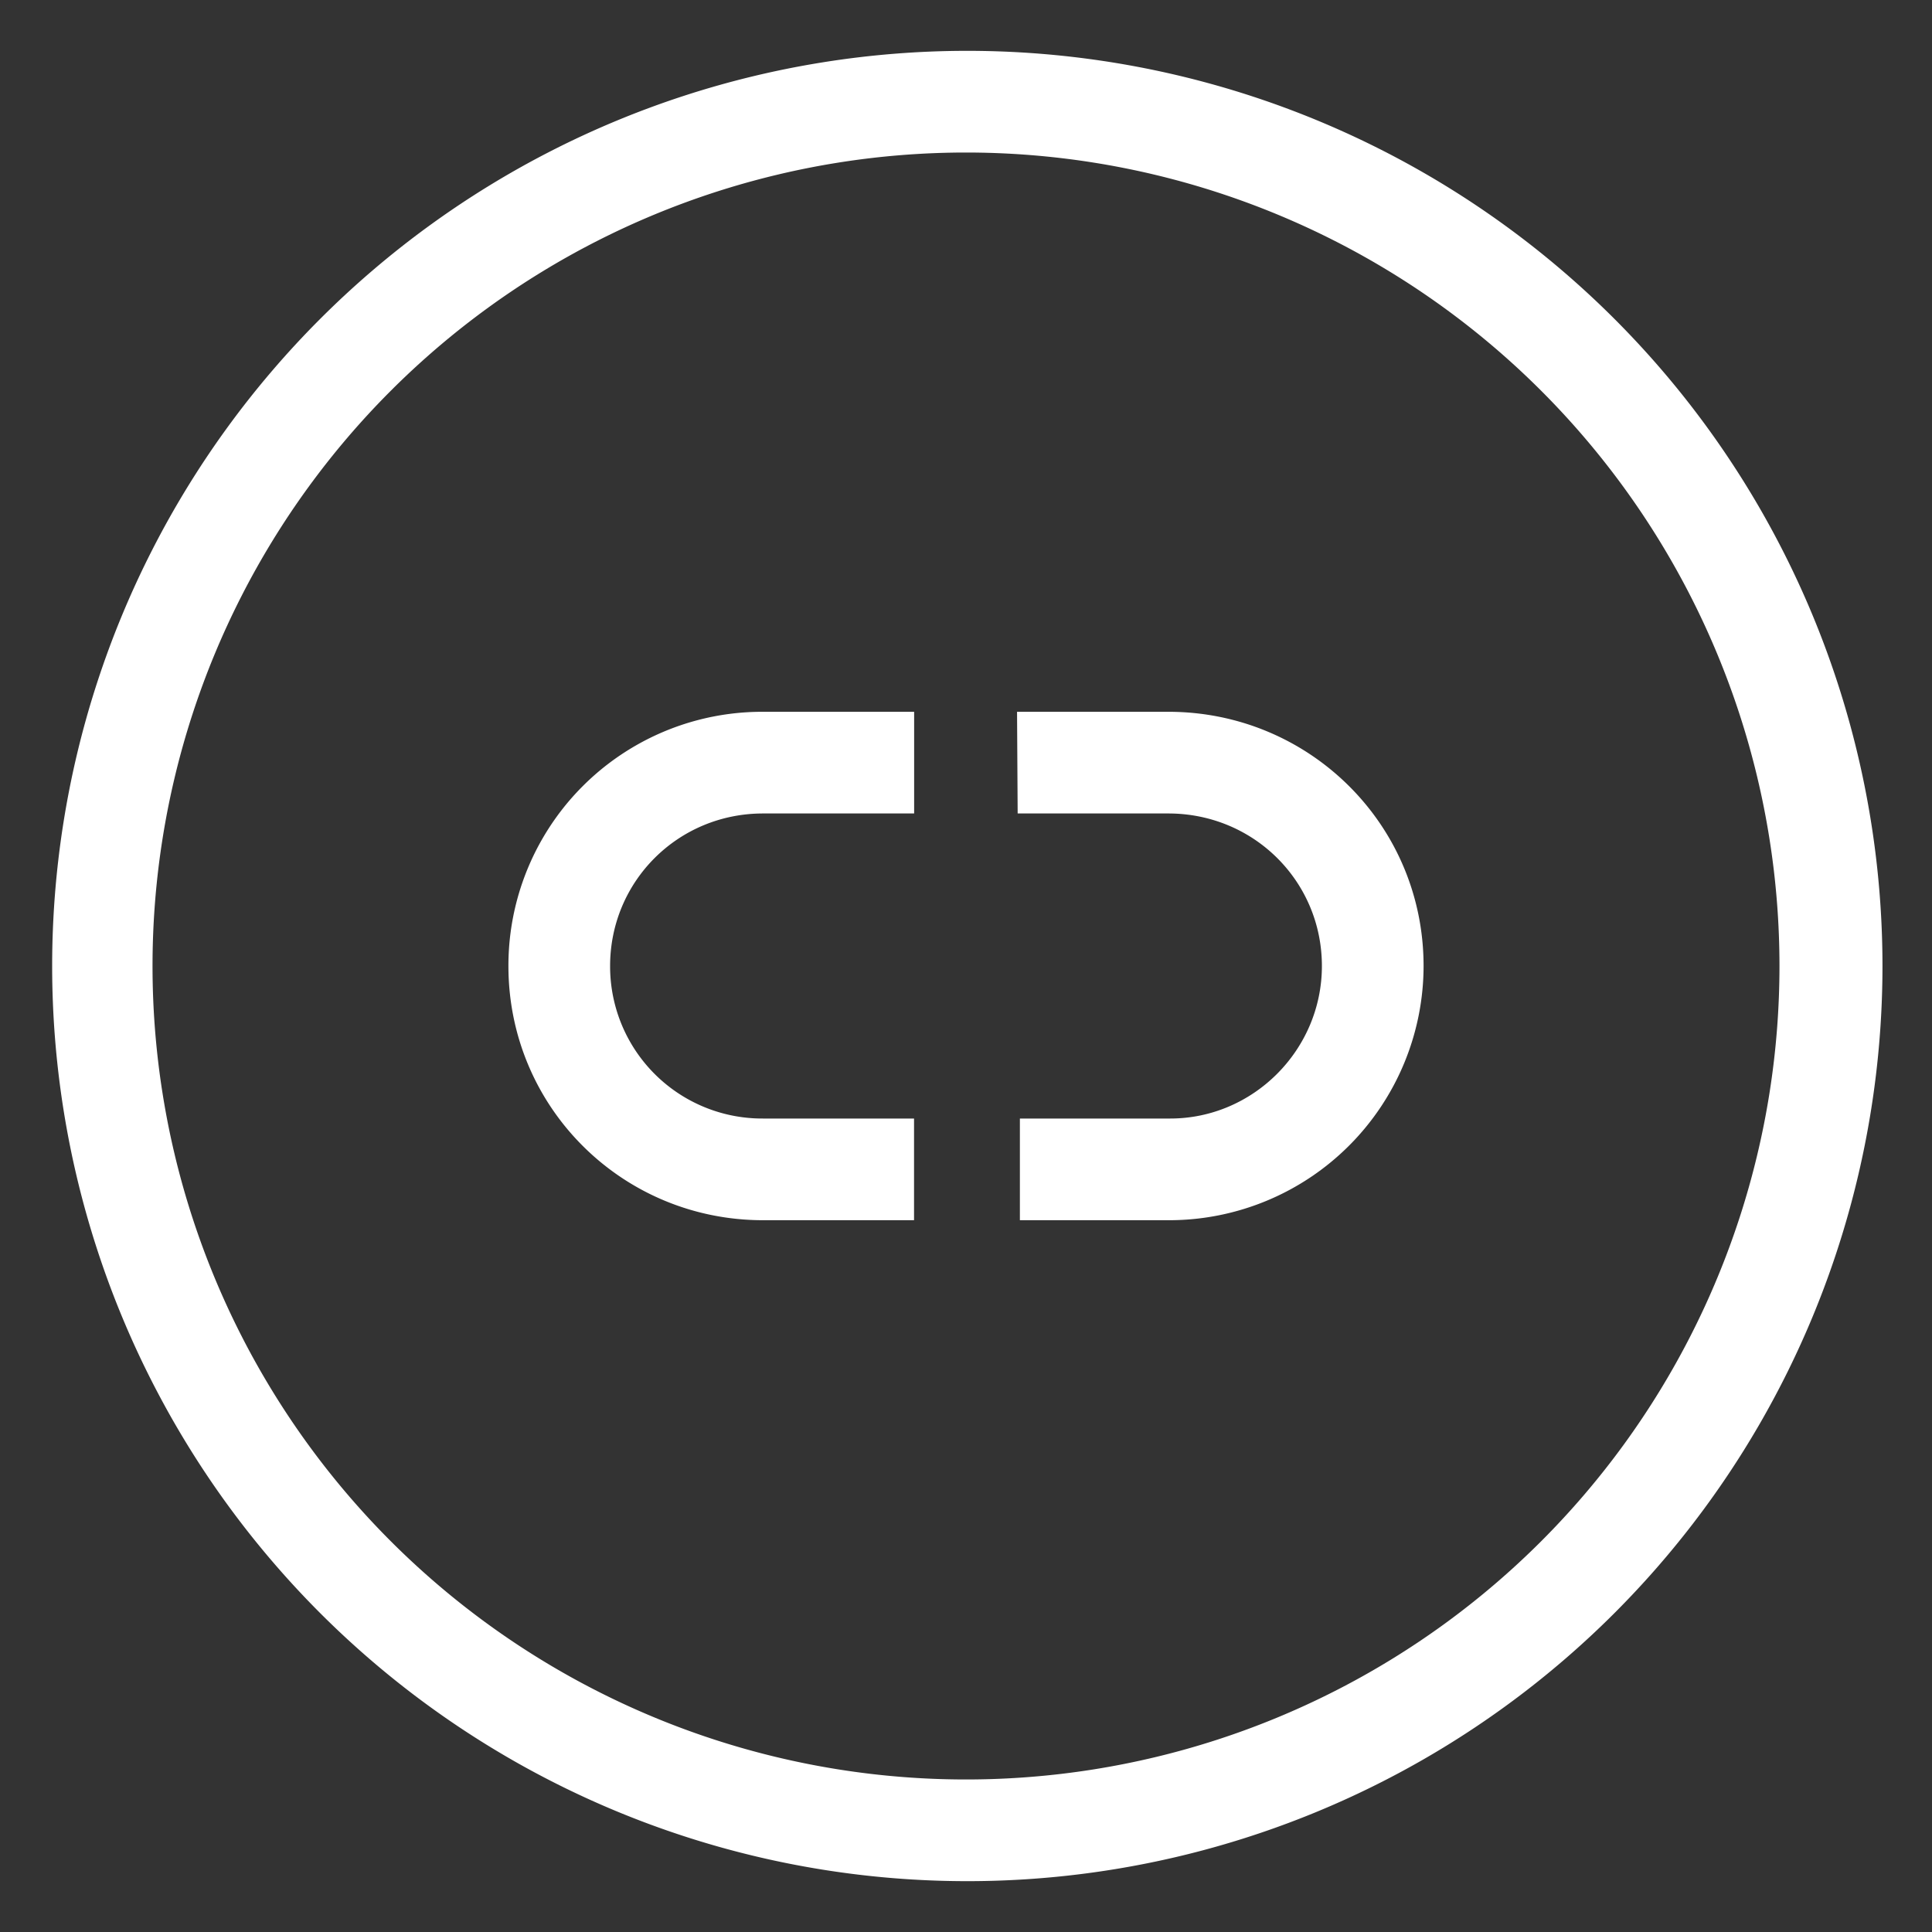
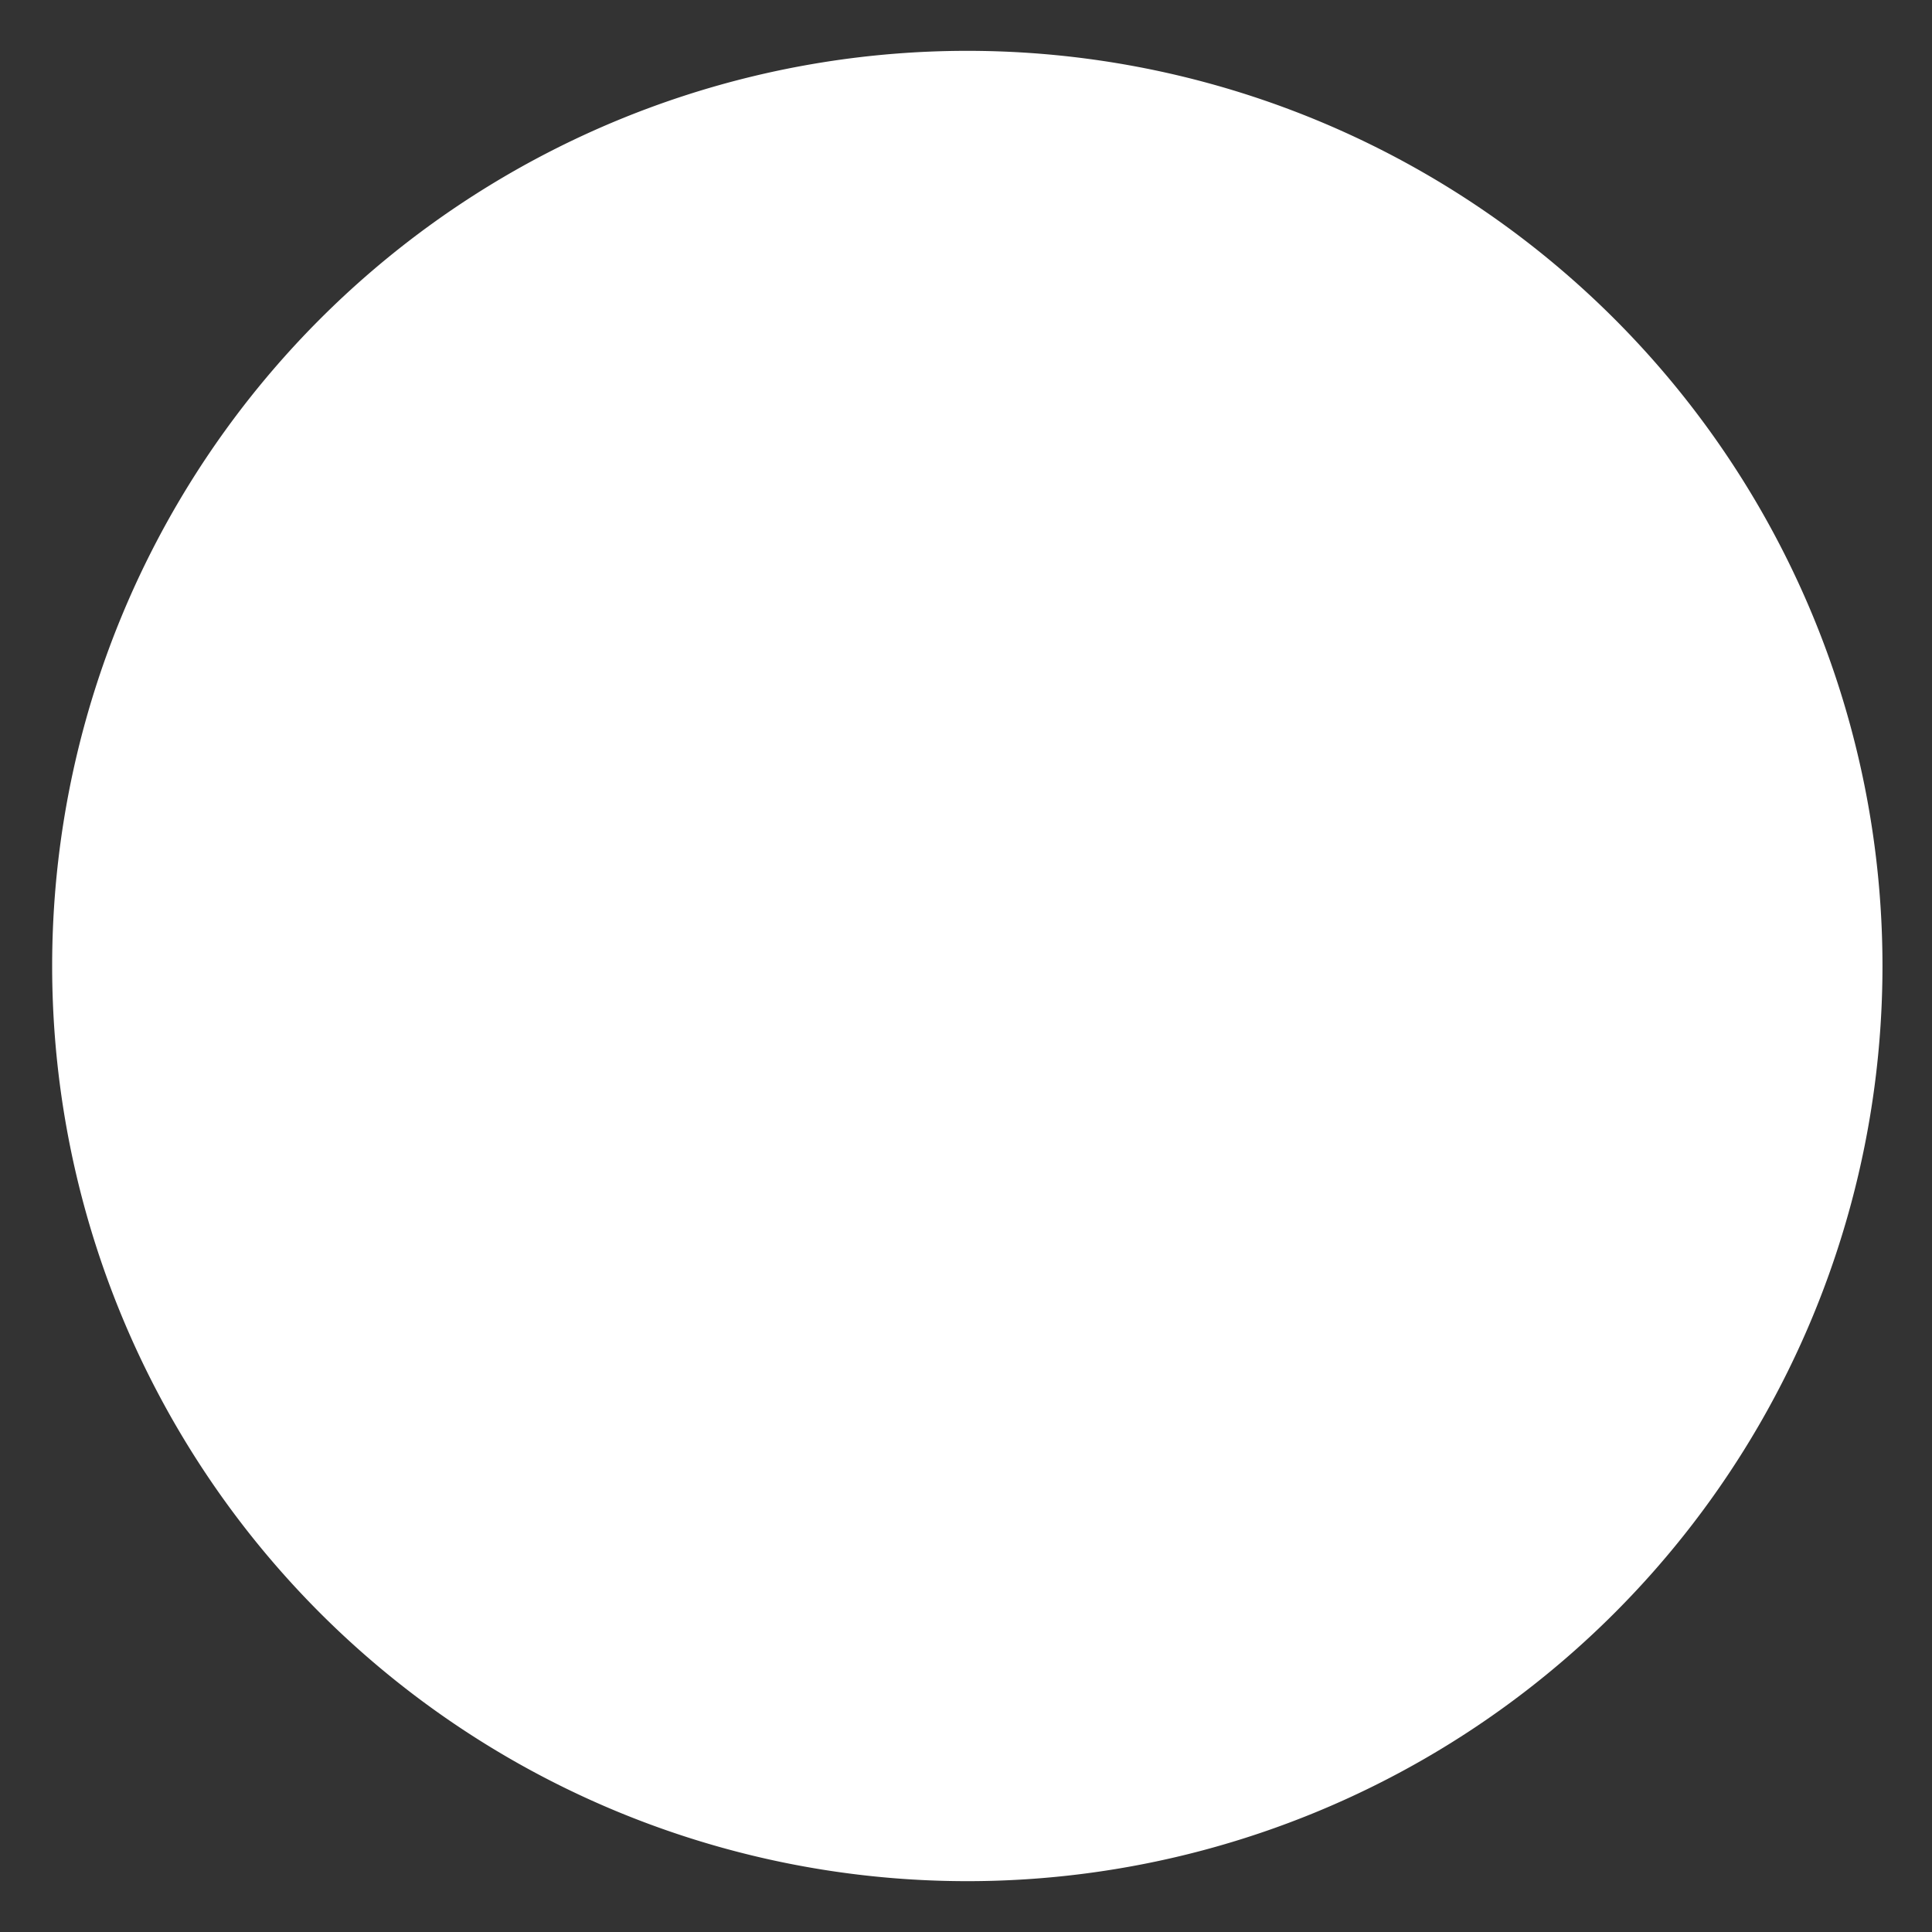
<svg xmlns="http://www.w3.org/2000/svg" class="icon" width="128px" height="128.00px" viewBox="0 0 1024 1024" version="1.1">
  <rect x="0" y="0" width="1024" height="1024" fill="#333333" stroke="none" />
-   <path fill="#ffffff" d="M512 997.053a485.053 485.053 0 1 0 0-970.105 485.053 485.053 0 0 0 0 970.105z m0-53.895a431.158 431.158 0 1 1 0-862.316 431.158 431.158 0 0 1 0 862.316z" />
-   <path fill="#ffffff" d="M619.251 431.158c45.272 0 81.381 35.948 81.381 80.842 0 44.463-36.379 80.842-80.357 80.842H540.564v53.895h79.656A134.899 134.899 0 0 0 754.526 512C754.526 437.086 694.003 377.263 619.251 377.263h-80.195l0.323 53.895h79.926z m-134.737-53.895H404.426A134.521 134.521 0 0 0 269.474 512C269.474 586.914 329.836 646.737 404.426 646.737h80.034v-53.895H404.426A80.627 80.627 0 0 1 323.368 512C323.368 467.16 359.316 431.158 404.426 431.158H484.514V377.263z" />
+   <path fill="#ffffff" d="M512 997.053a485.053 485.053 0 1 0 0-970.105 485.053 485.053 0 0 0 0 970.105z m0-53.895z" />
</svg>